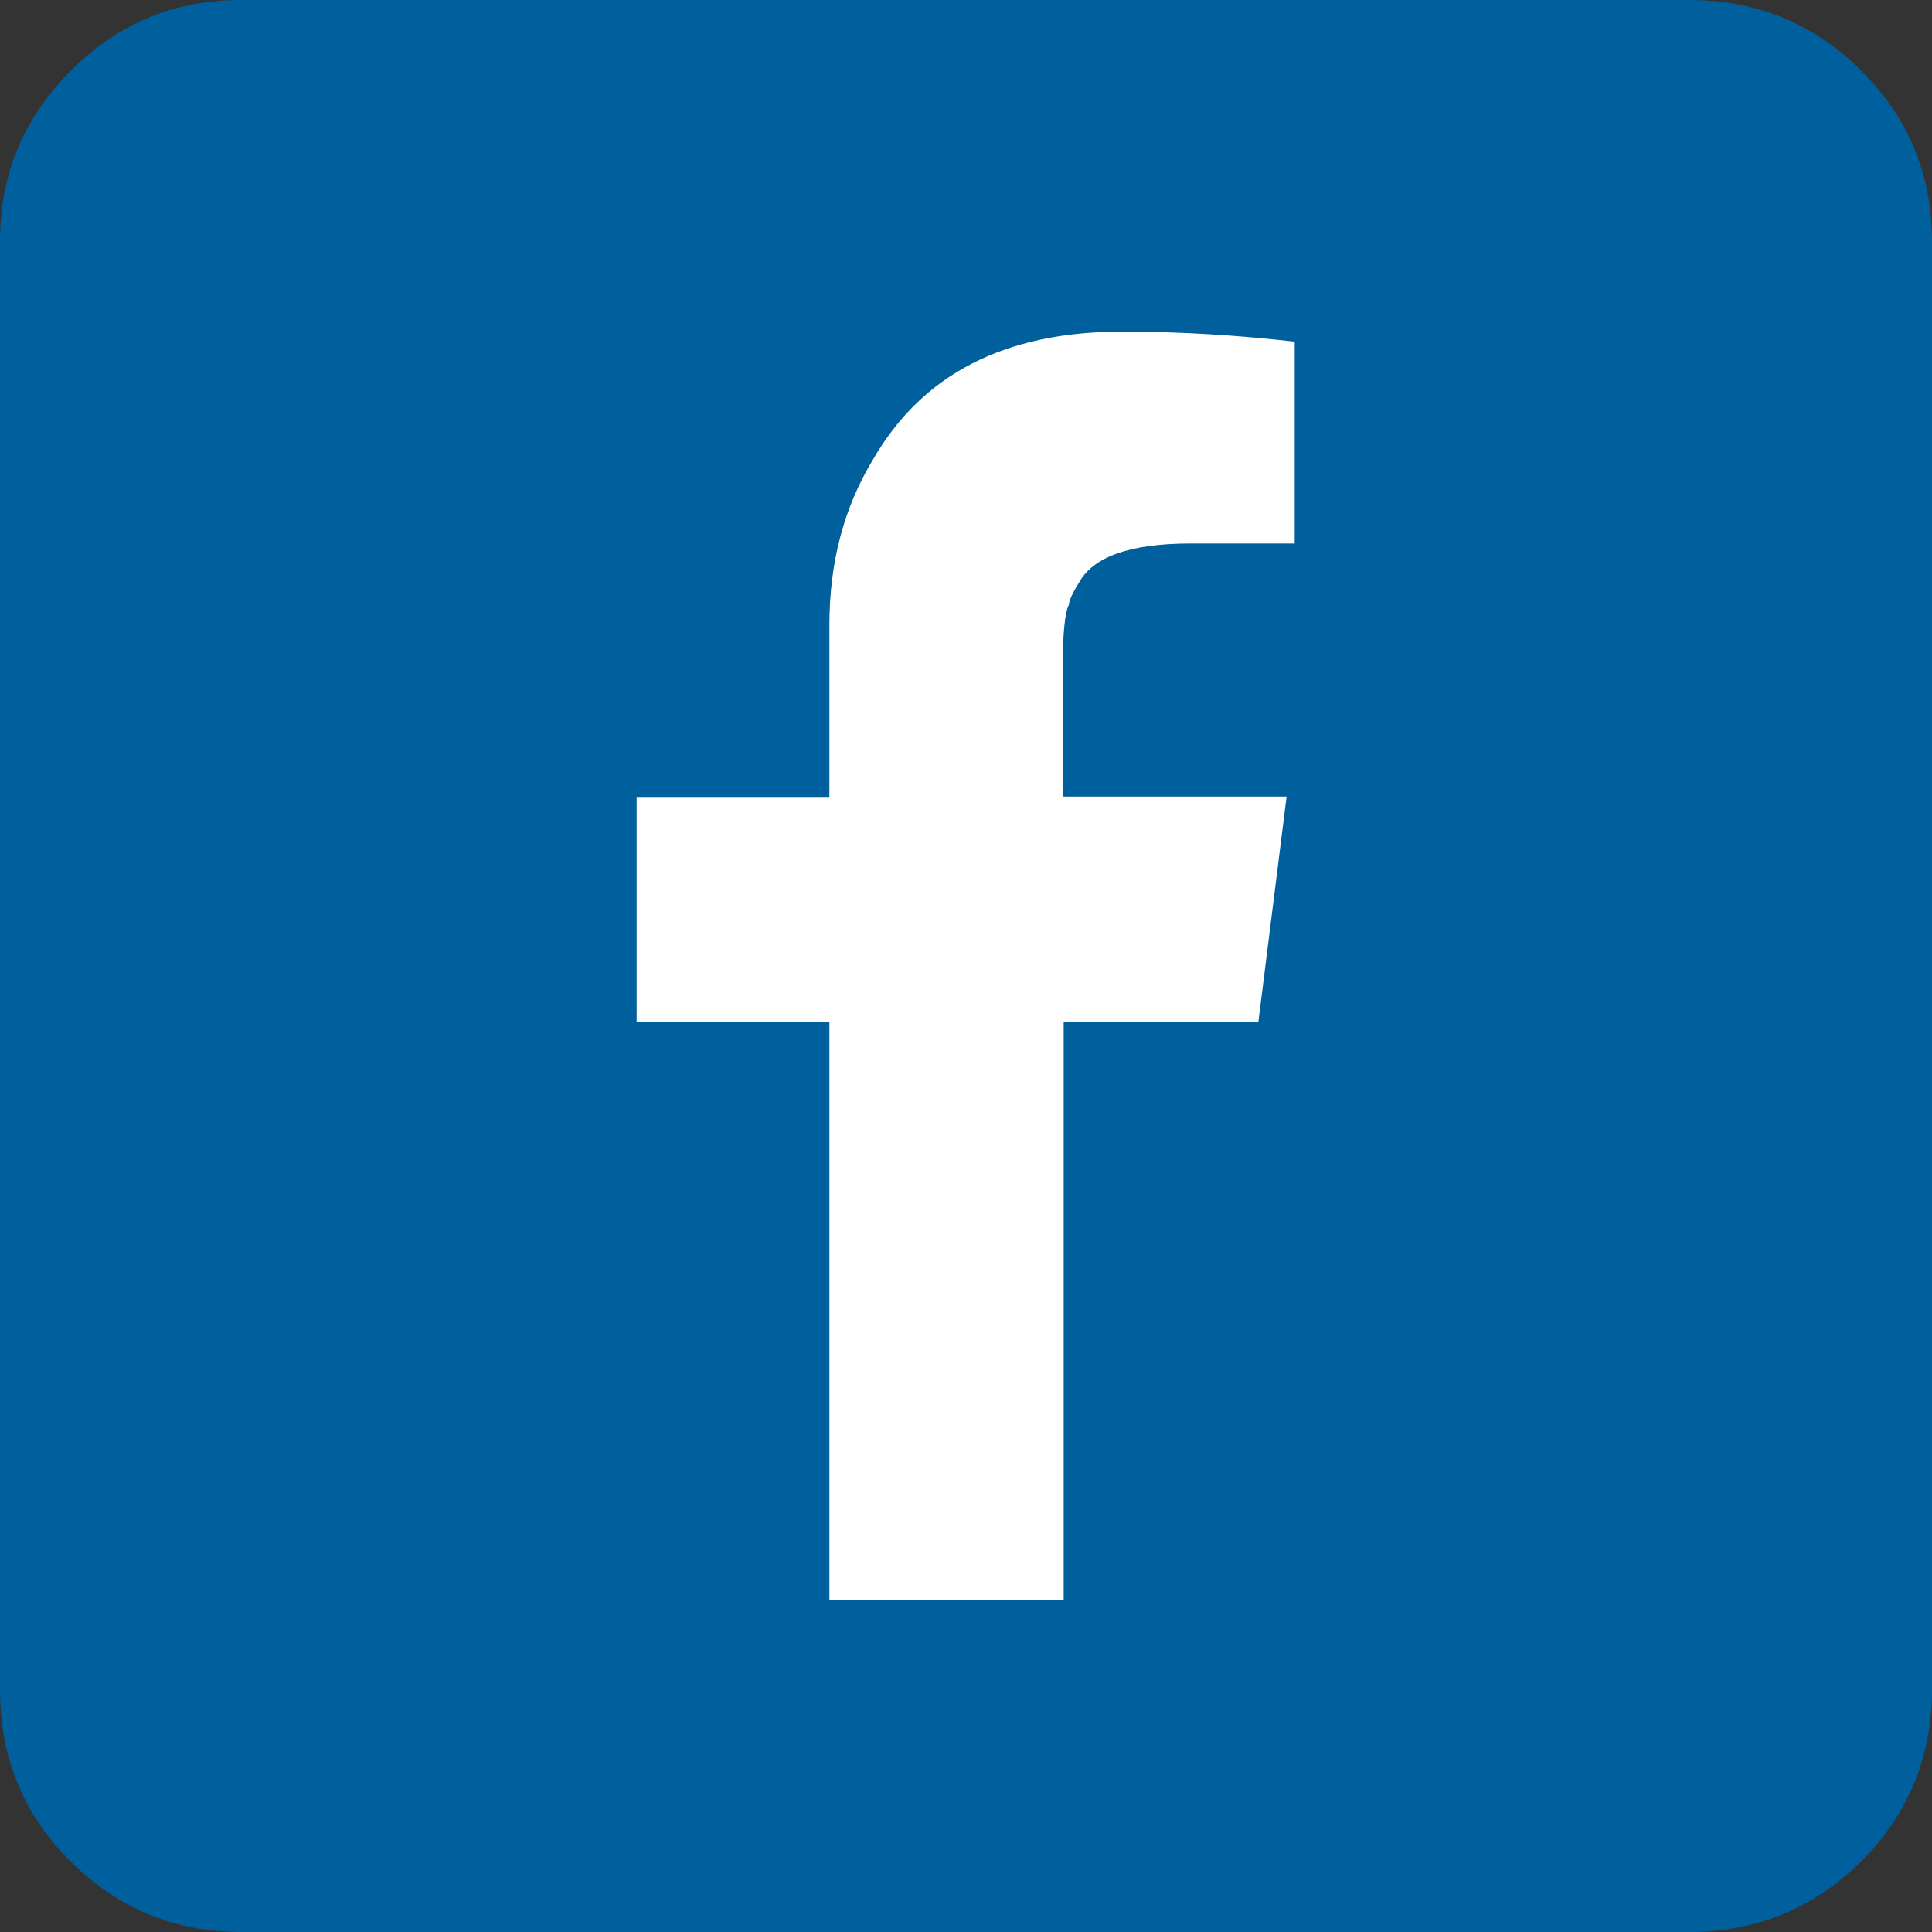
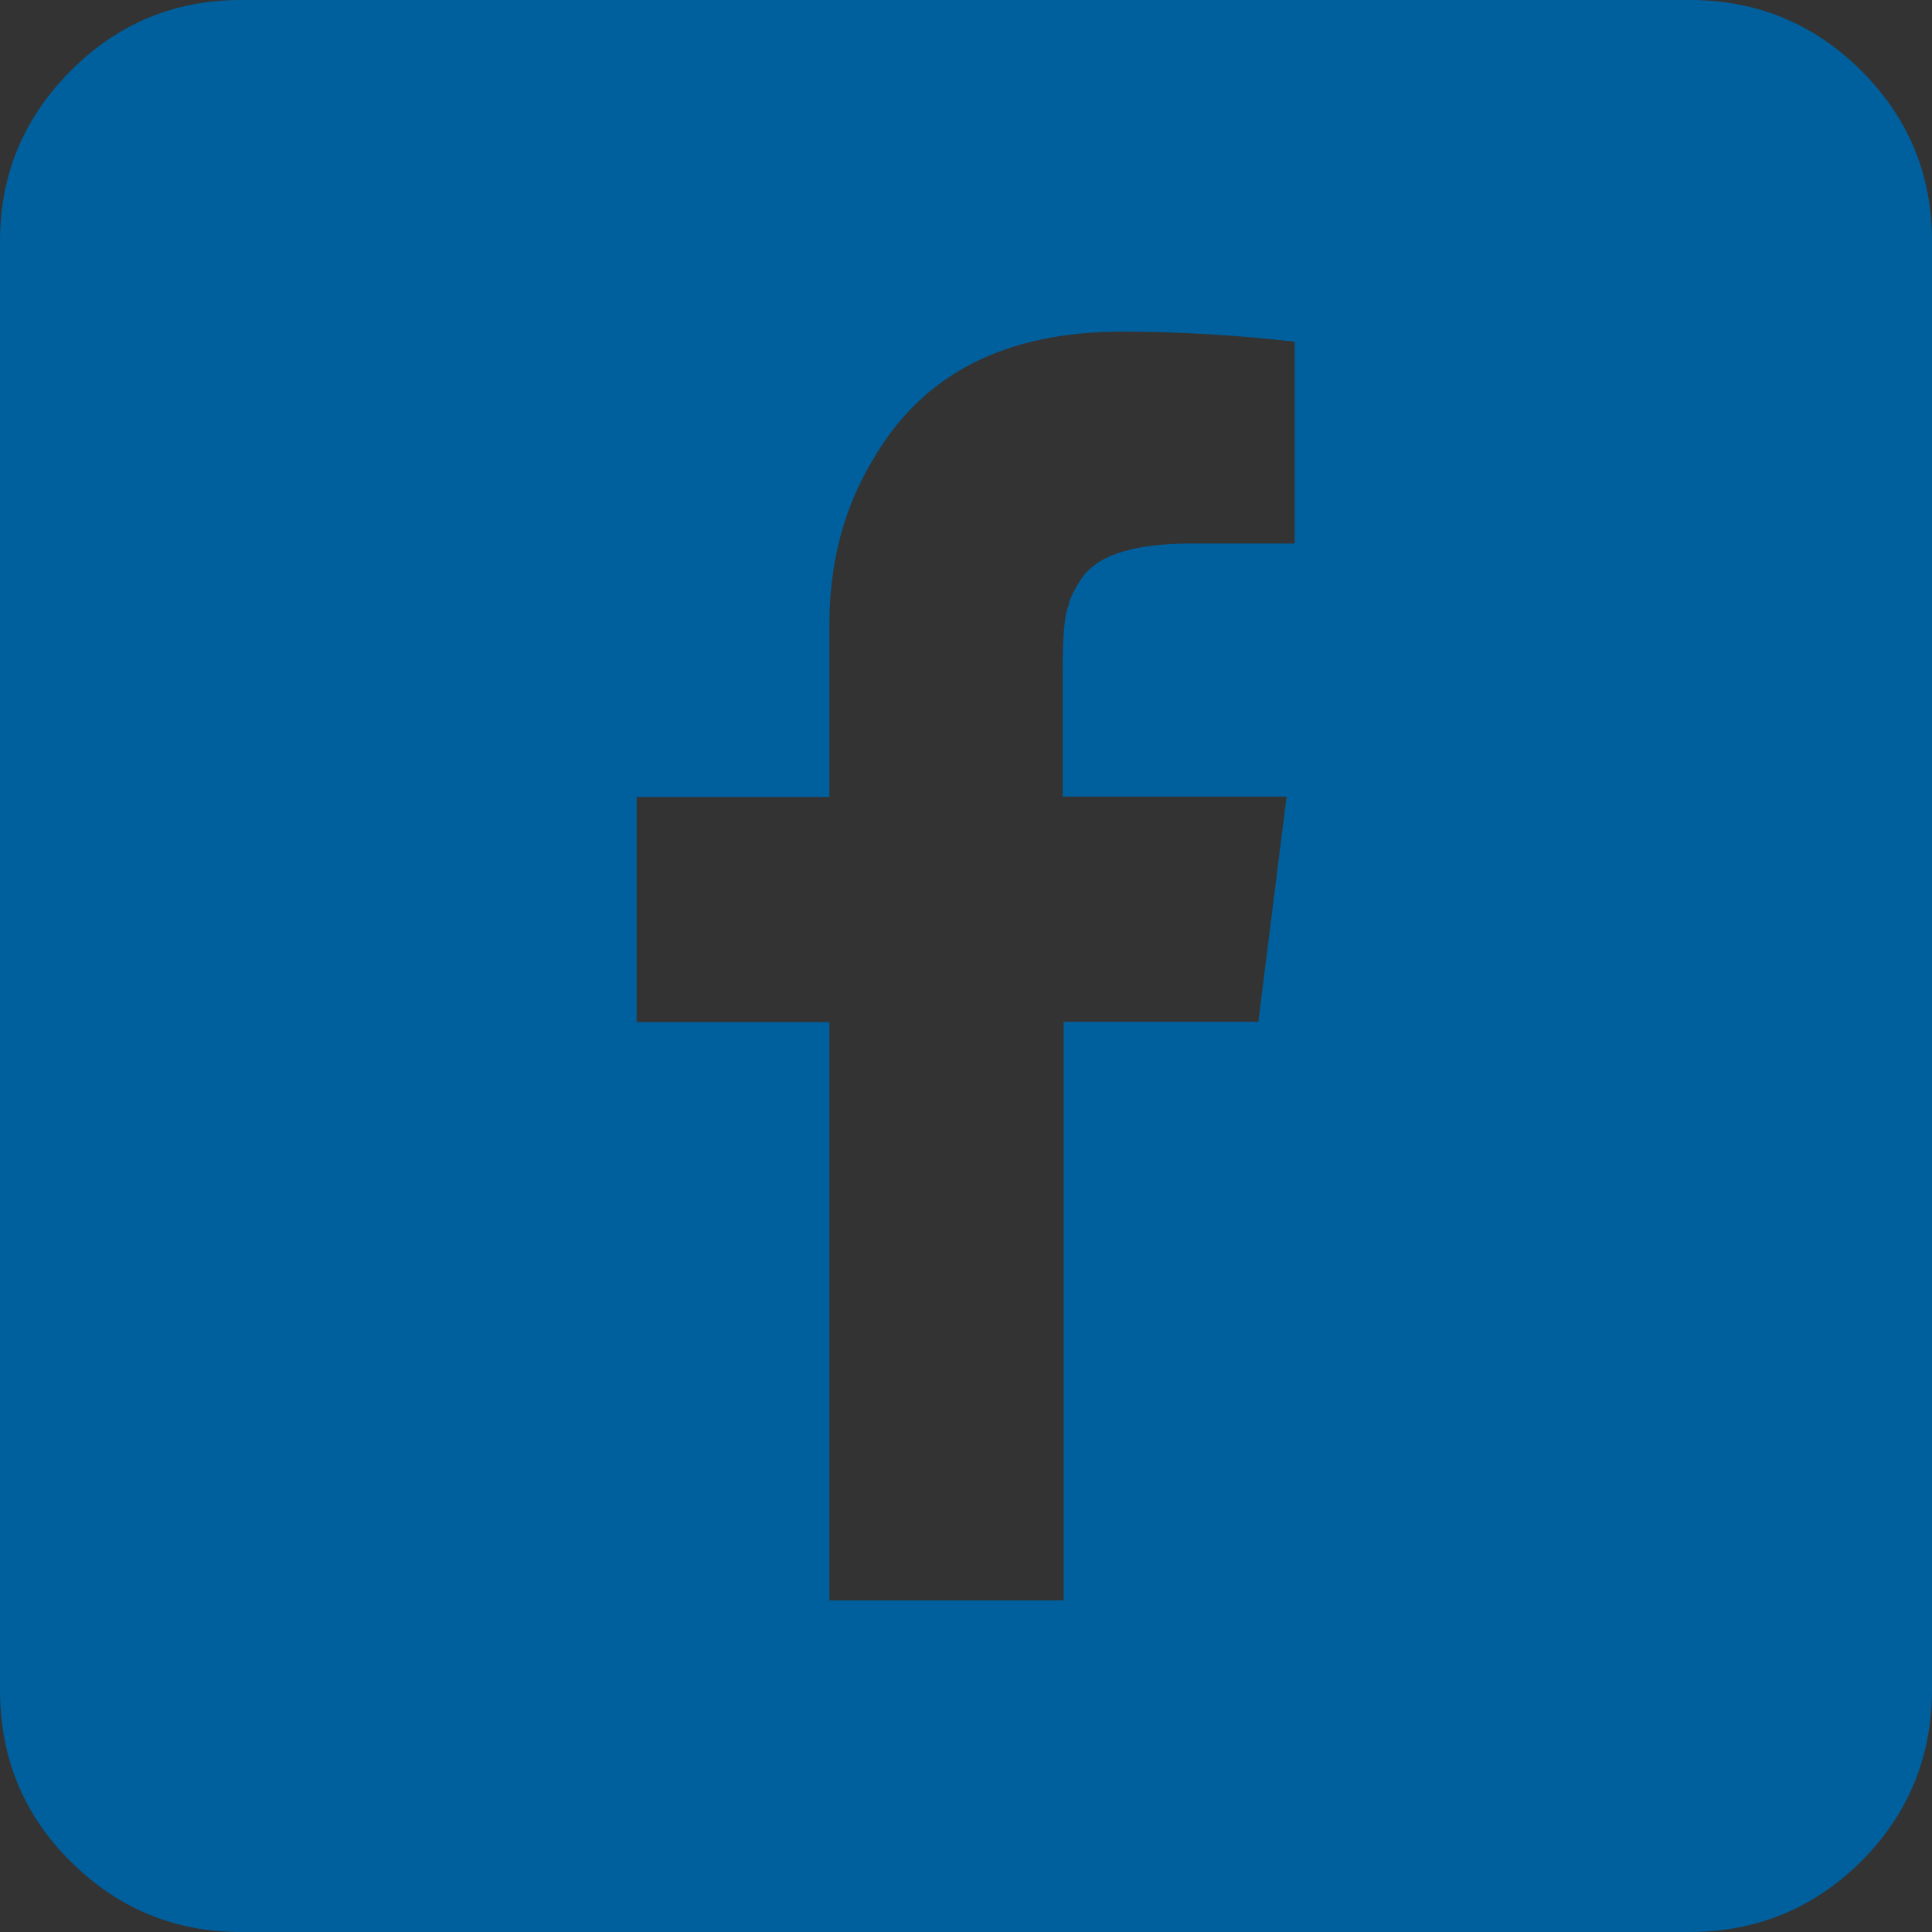
<svg xmlns="http://www.w3.org/2000/svg" xmlns:ns1="http://www.inkscape.org/namespaces/inkscape" xmlns:ns2="http://sodipodi.sourceforge.net/DTD/sodipodi-0.dtd" ns1:version="1.0rc1 (09960d6, 2020-04-09)" height="595.4" width="595.4" ns2:docname="facebook_logo_blue.svg" xml:space="preserve" enable-background="new 0 0 595.3 841.9" viewBox="0 0 595.4 595.4" y="0px" x="0px" id="Layer_1" version="1.1">
  <rect x="0" y="0" width="595.4" height="595.4" fill="#333333" stroke="none" />
  <defs id="defs45" />
  <ns2:namedview ns1:current-layer="Layer_1" ns1:window-maximized="0" ns1:window-y="23" ns1:window-x="0" ns1:cy="297.75001" ns1:cx="297.64999" ns1:zoom="0.3729659" fit-margin-bottom="0" fit-margin-right="0" fit-margin-left="0" fit-margin-top="0" showgrid="false" id="namedview43" ns1:window-height="480" ns1:window-width="740" ns1:pageshadow="2" ns1:pageopacity="0" guidetolerance="10" gridtolerance="10" objecttolerance="10" borderopacity="1" bordercolor="#666666" pagecolor="#ffffff" />
-   <path style="stroke-width:1" ns1:connector-curvature="0" id="path36" d="M 93,58.7 H 481 c 6.6,0 12,5.4 12,12 v 473 c 0,6.6 -5.4,12 -12,12 H 93 C 86.4,555.7 81,550.3 81,543.7 v -473 c 0,-6.6 5.4,-12 12,-12 z" fill="#ffffff" />
  <g transform="translate(0,-123.2)" id="g40">
    <path ns1:connector-curvature="0" id="path38" d="M 520.6,718.6 H 74.3 C 53.8,718.6 36.4,711.4 21.7,696.8 7,682.2 0,664.5 0,643.9 V 197.6 c 0,-20.5 7.2,-37.9 21.8,-52.6 14.6,-14.6 32,-21.8 52.6,-21.8 h 446.3 c 20.5,0 38.3,7.2 52.9,21.8 14.6,14.6 21.8,32 21.8,52.6 v 446.3 c 0,20.5 -7.2,38.3 -21.8,52.9 -14.7,14.6 -32.4,21.8 -53,21.8 z M 327.8,616.3 V 438.1 h 60 l 8.7,-69.4 h -69 v -38.9 c 0,-10.9 0.6,-17.7 1.9,-20.2 0,-0.9 0.9,-3.4 3.1,-6.8 4.4,-8.1 15.9,-12.1 34.5,-12.1 h 32 v -62.2 c -16.8,-1.9 -34.5,-3.1 -53.2,-3.1 -36.1,0 -61.6,13.1 -76.8,39.5 -9,14.9 -13.4,31.7 -13.4,51 v 52.9 h -59.4 v 69.4 h 59.4 v 178.2 h 72.2 z" fill="#00609e" />
  </g>
</svg>